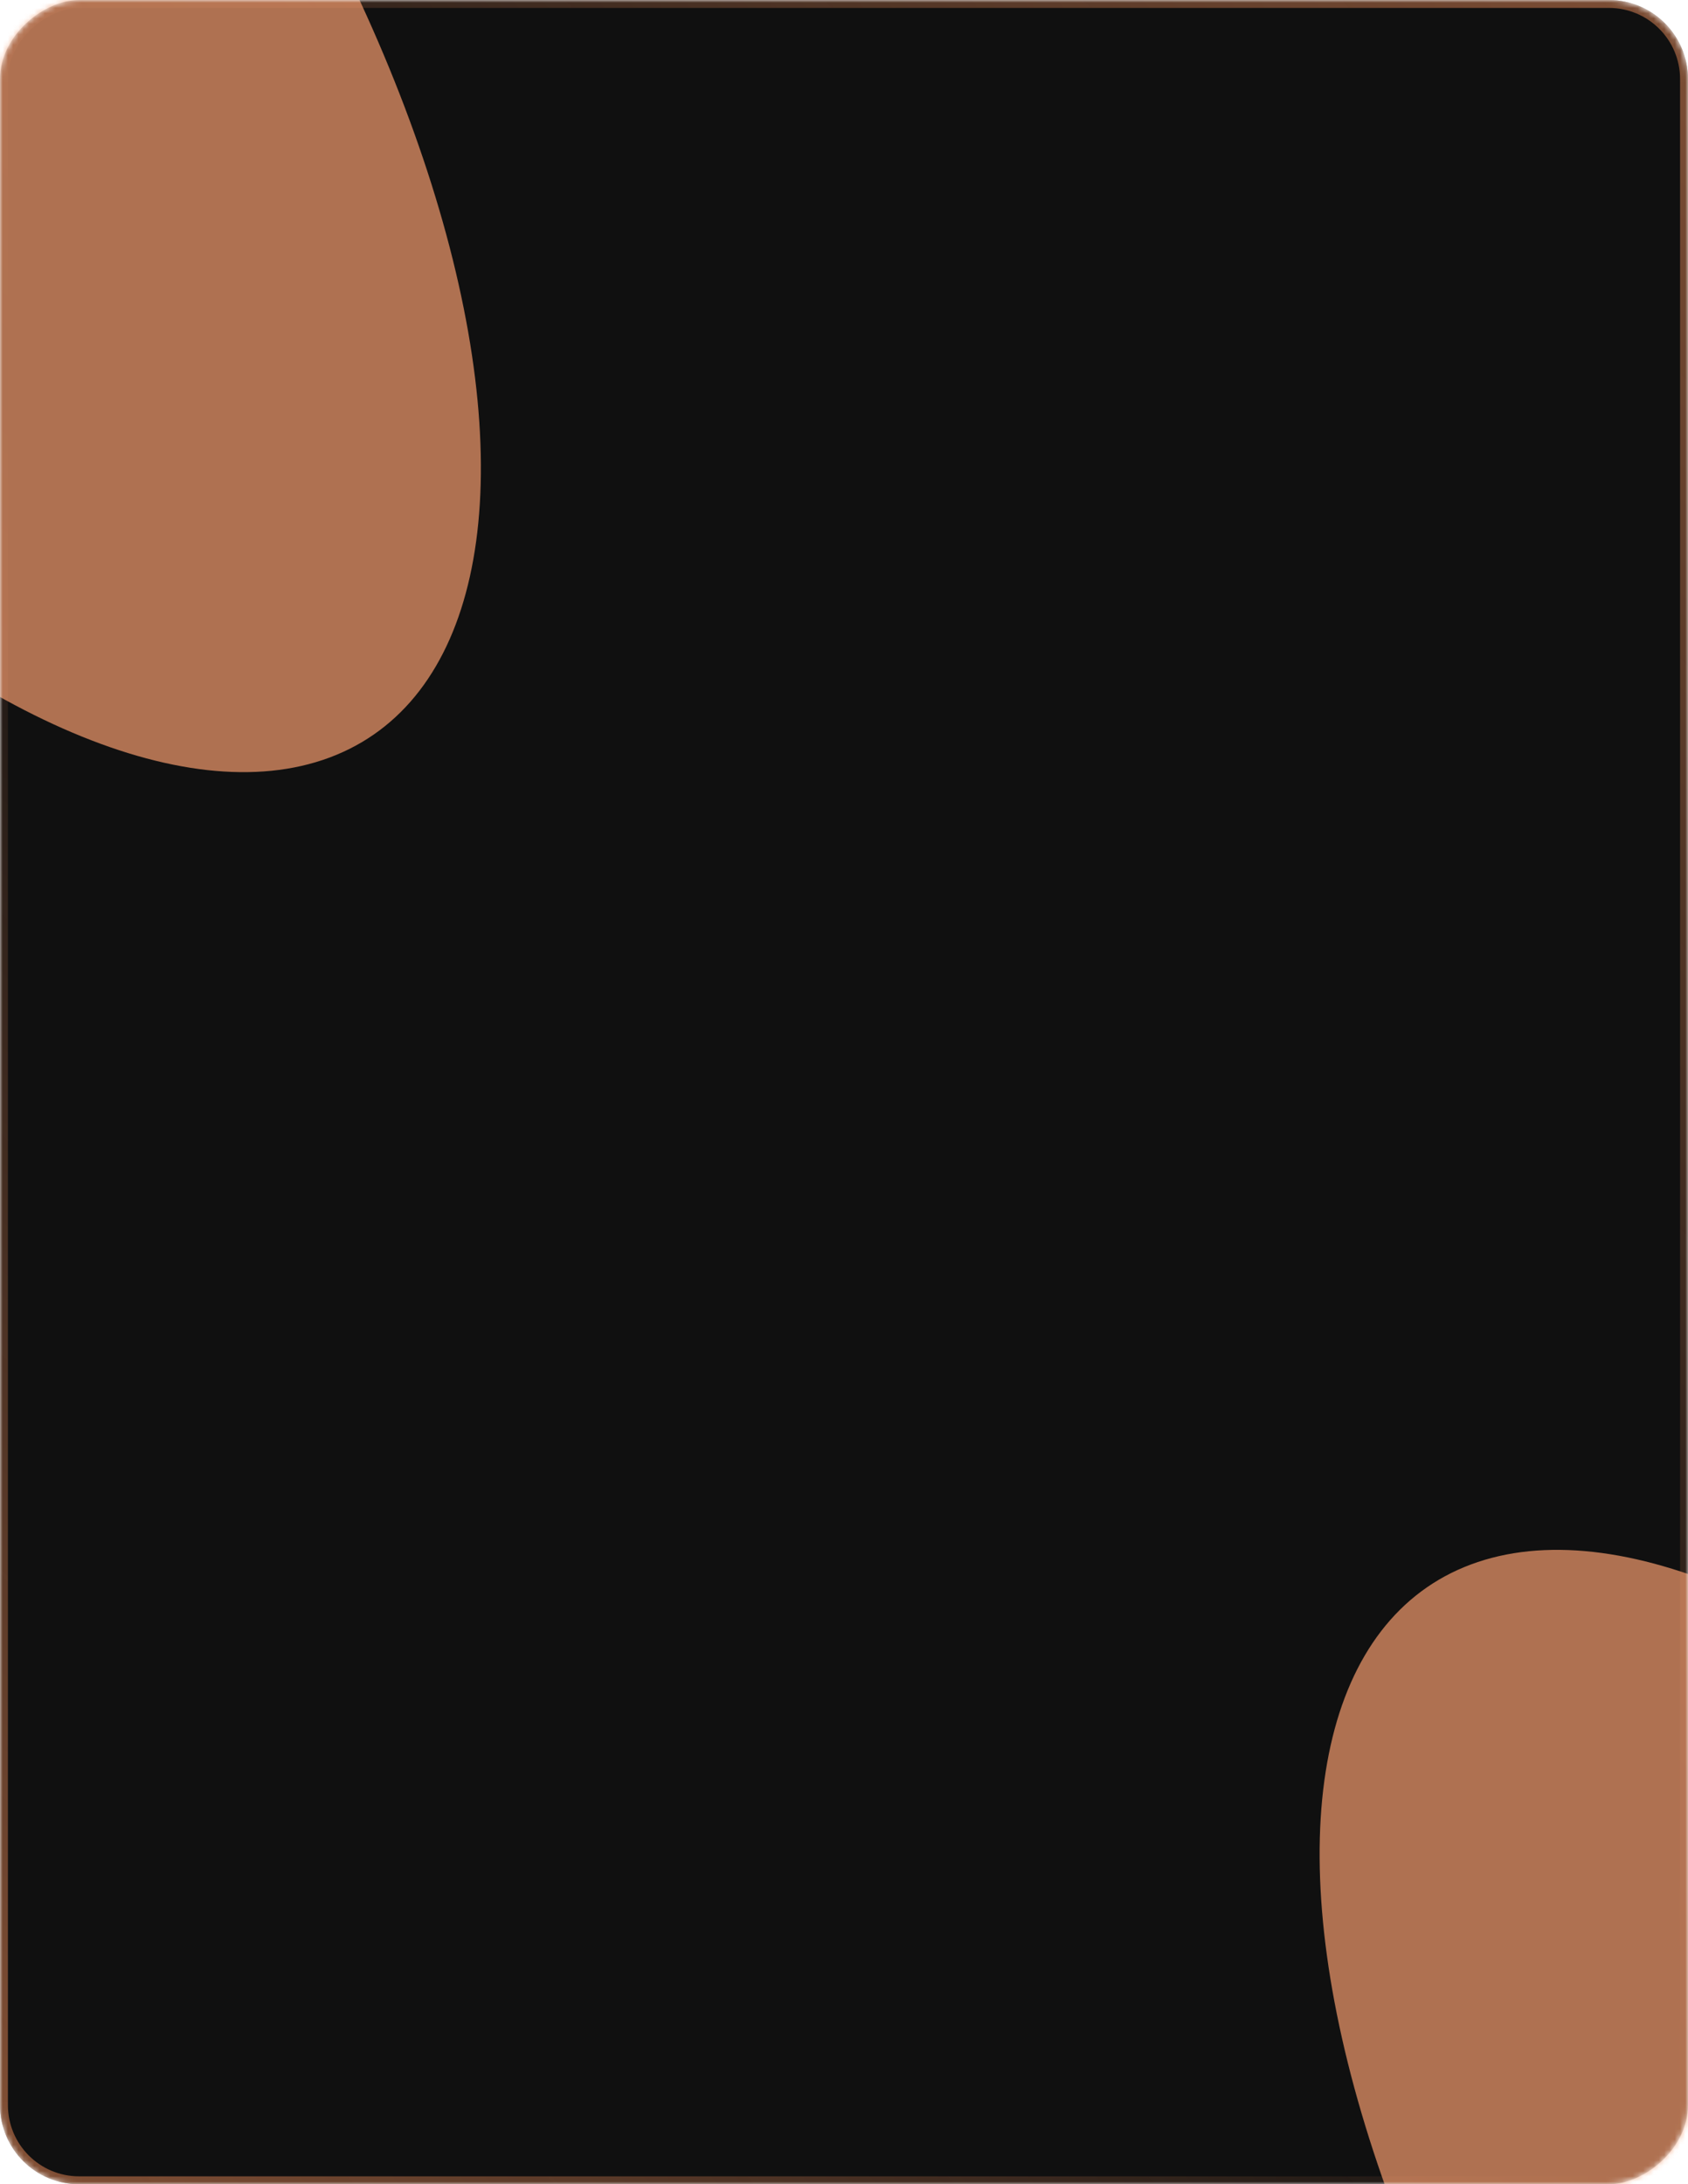
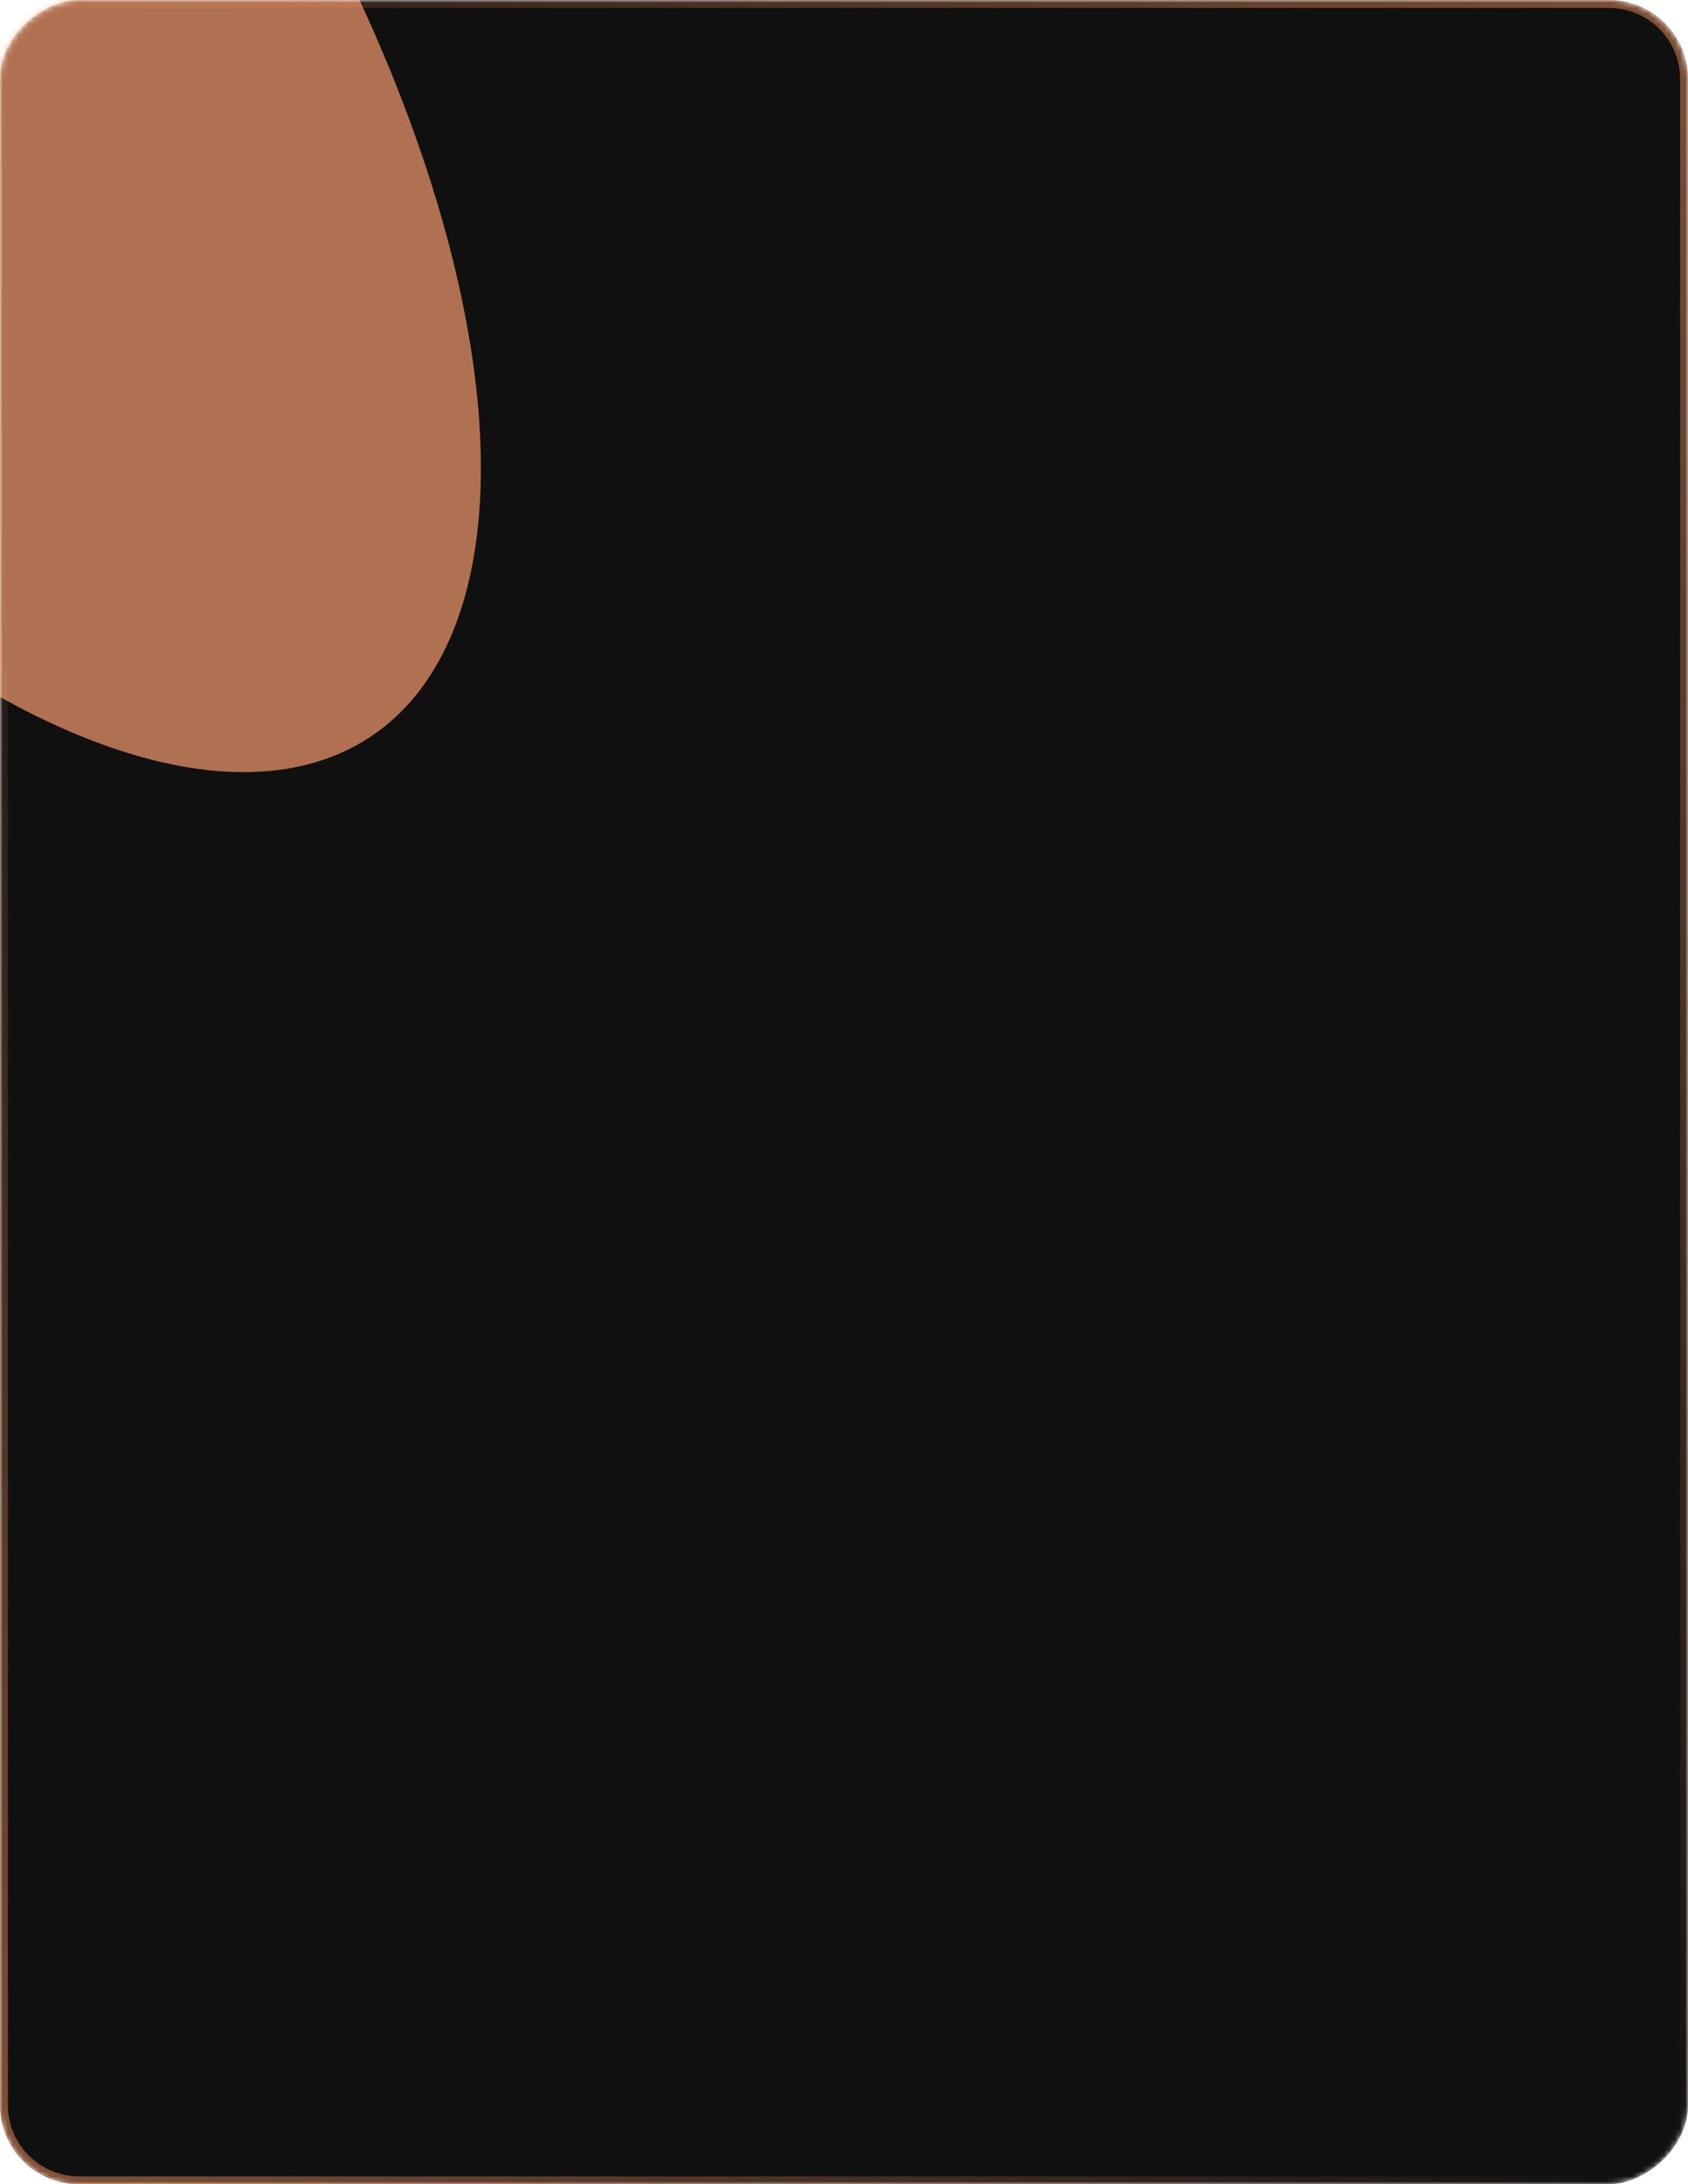
<svg xmlns="http://www.w3.org/2000/svg" width="320" height="414" viewBox="0 0 320 414" fill="none">
  <mask id="mask0_338_147" style="mask-type:alpha" maskUnits="userSpaceOnUse" x="0" y="0" width="320" height="414">
    <rect y="414" width="414" height="320" rx="15" transform="rotate(-90 0 414)" fill="#101010" />
    <rect x="0.75" y="413.25" width="412.5" height="318.5" rx="14.25" transform="rotate(-90 0.75 413.25)" stroke="url(#paint0_linear_338_147)" stroke-opacity="0.5" stroke-width="1.5" />
  </mask>
  <g mask="url(#mask0_338_147)">
    <rect y="414" width="414" height="320" rx="15" transform="rotate(-90 0 414)" fill="#101010" />
    <rect x="0.75" y="413.25" width="412.5" height="318.5" rx="14.25" transform="rotate(-90 0.75 413.25)" stroke="url(#paint1_linear_338_147)" stroke-opacity="0.5" stroke-width="1.5" />
    <g filter="url(#filter0_f_338_147)">
-       <ellipse cx="173.253" cy="82.313" rx="173.253" ry="82.313" transform="matrix(-0.516 -0.857 0.937 -0.35 380.508 622.295)" fill="#F39B6D" fill-opacity="0.7" />
-     </g>
+       </g>
    <g filter="url(#filter1_f_338_147)">
      <ellipse cx="173.253" cy="82.313" rx="173.253" ry="82.313" transform="matrix(-0.516 -0.857 0.937 -0.35 -14.637 172.389)" fill="#F39B6D" fill-opacity="0.7" />
    </g>
  </g>
  <defs>
    <filter id="filter0_f_338_147" x="0.271" y="43.761" width="736.004" height="802.501" filterUnits="userSpaceOnUse" color-interpolation-filters="sRGB">
      <feFlood flood-opacity="0" result="BackgroundImageFix" />
      <feBlend mode="normal" in="SourceGraphic" in2="BackgroundImageFix" result="shape" />
      <feGaussianBlur stdDeviation="125" result="effect1_foregroundBlur_338_147" />
    </filter>
    <filter id="filter1_f_338_147" x="-394.874" y="-406.145" width="736.004" height="802.5" filterUnits="userSpaceOnUse" color-interpolation-filters="sRGB">
      <feFlood flood-opacity="0" result="BackgroundImageFix" />
      <feBlend mode="normal" in="SourceGraphic" in2="BackgroundImageFix" result="shape" />
      <feGaussianBlur stdDeviation="125" result="effect1_foregroundBlur_338_147" />
    </filter>
    <linearGradient id="paint0_linear_338_147" x1="48.516" y1="378.718" x2="393.653" y2="758.976" gradientUnits="userSpaceOnUse">
      <stop offset="0" stop-color="#8CD3FF" />
      <stop offset="0.461" stop-color="#A7DDFF" stop-opacity="0.28" />
      <stop offset="1" stop-color="white" stop-opacity="0" />
    </linearGradient>
    <linearGradient id="paint1_linear_338_147" x1="48.516" y1="378.718" x2="393.653" y2="758.976" gradientUnits="userSpaceOnUse">
      <stop offset="0" stop-color="#F18D58" />
      <stop offset="0.436" stop-color="#F2905C" stop-opacity="0" />
      <stop offset="1" stop-color="#F2905C" />
    </linearGradient>
  </defs>
</svg>